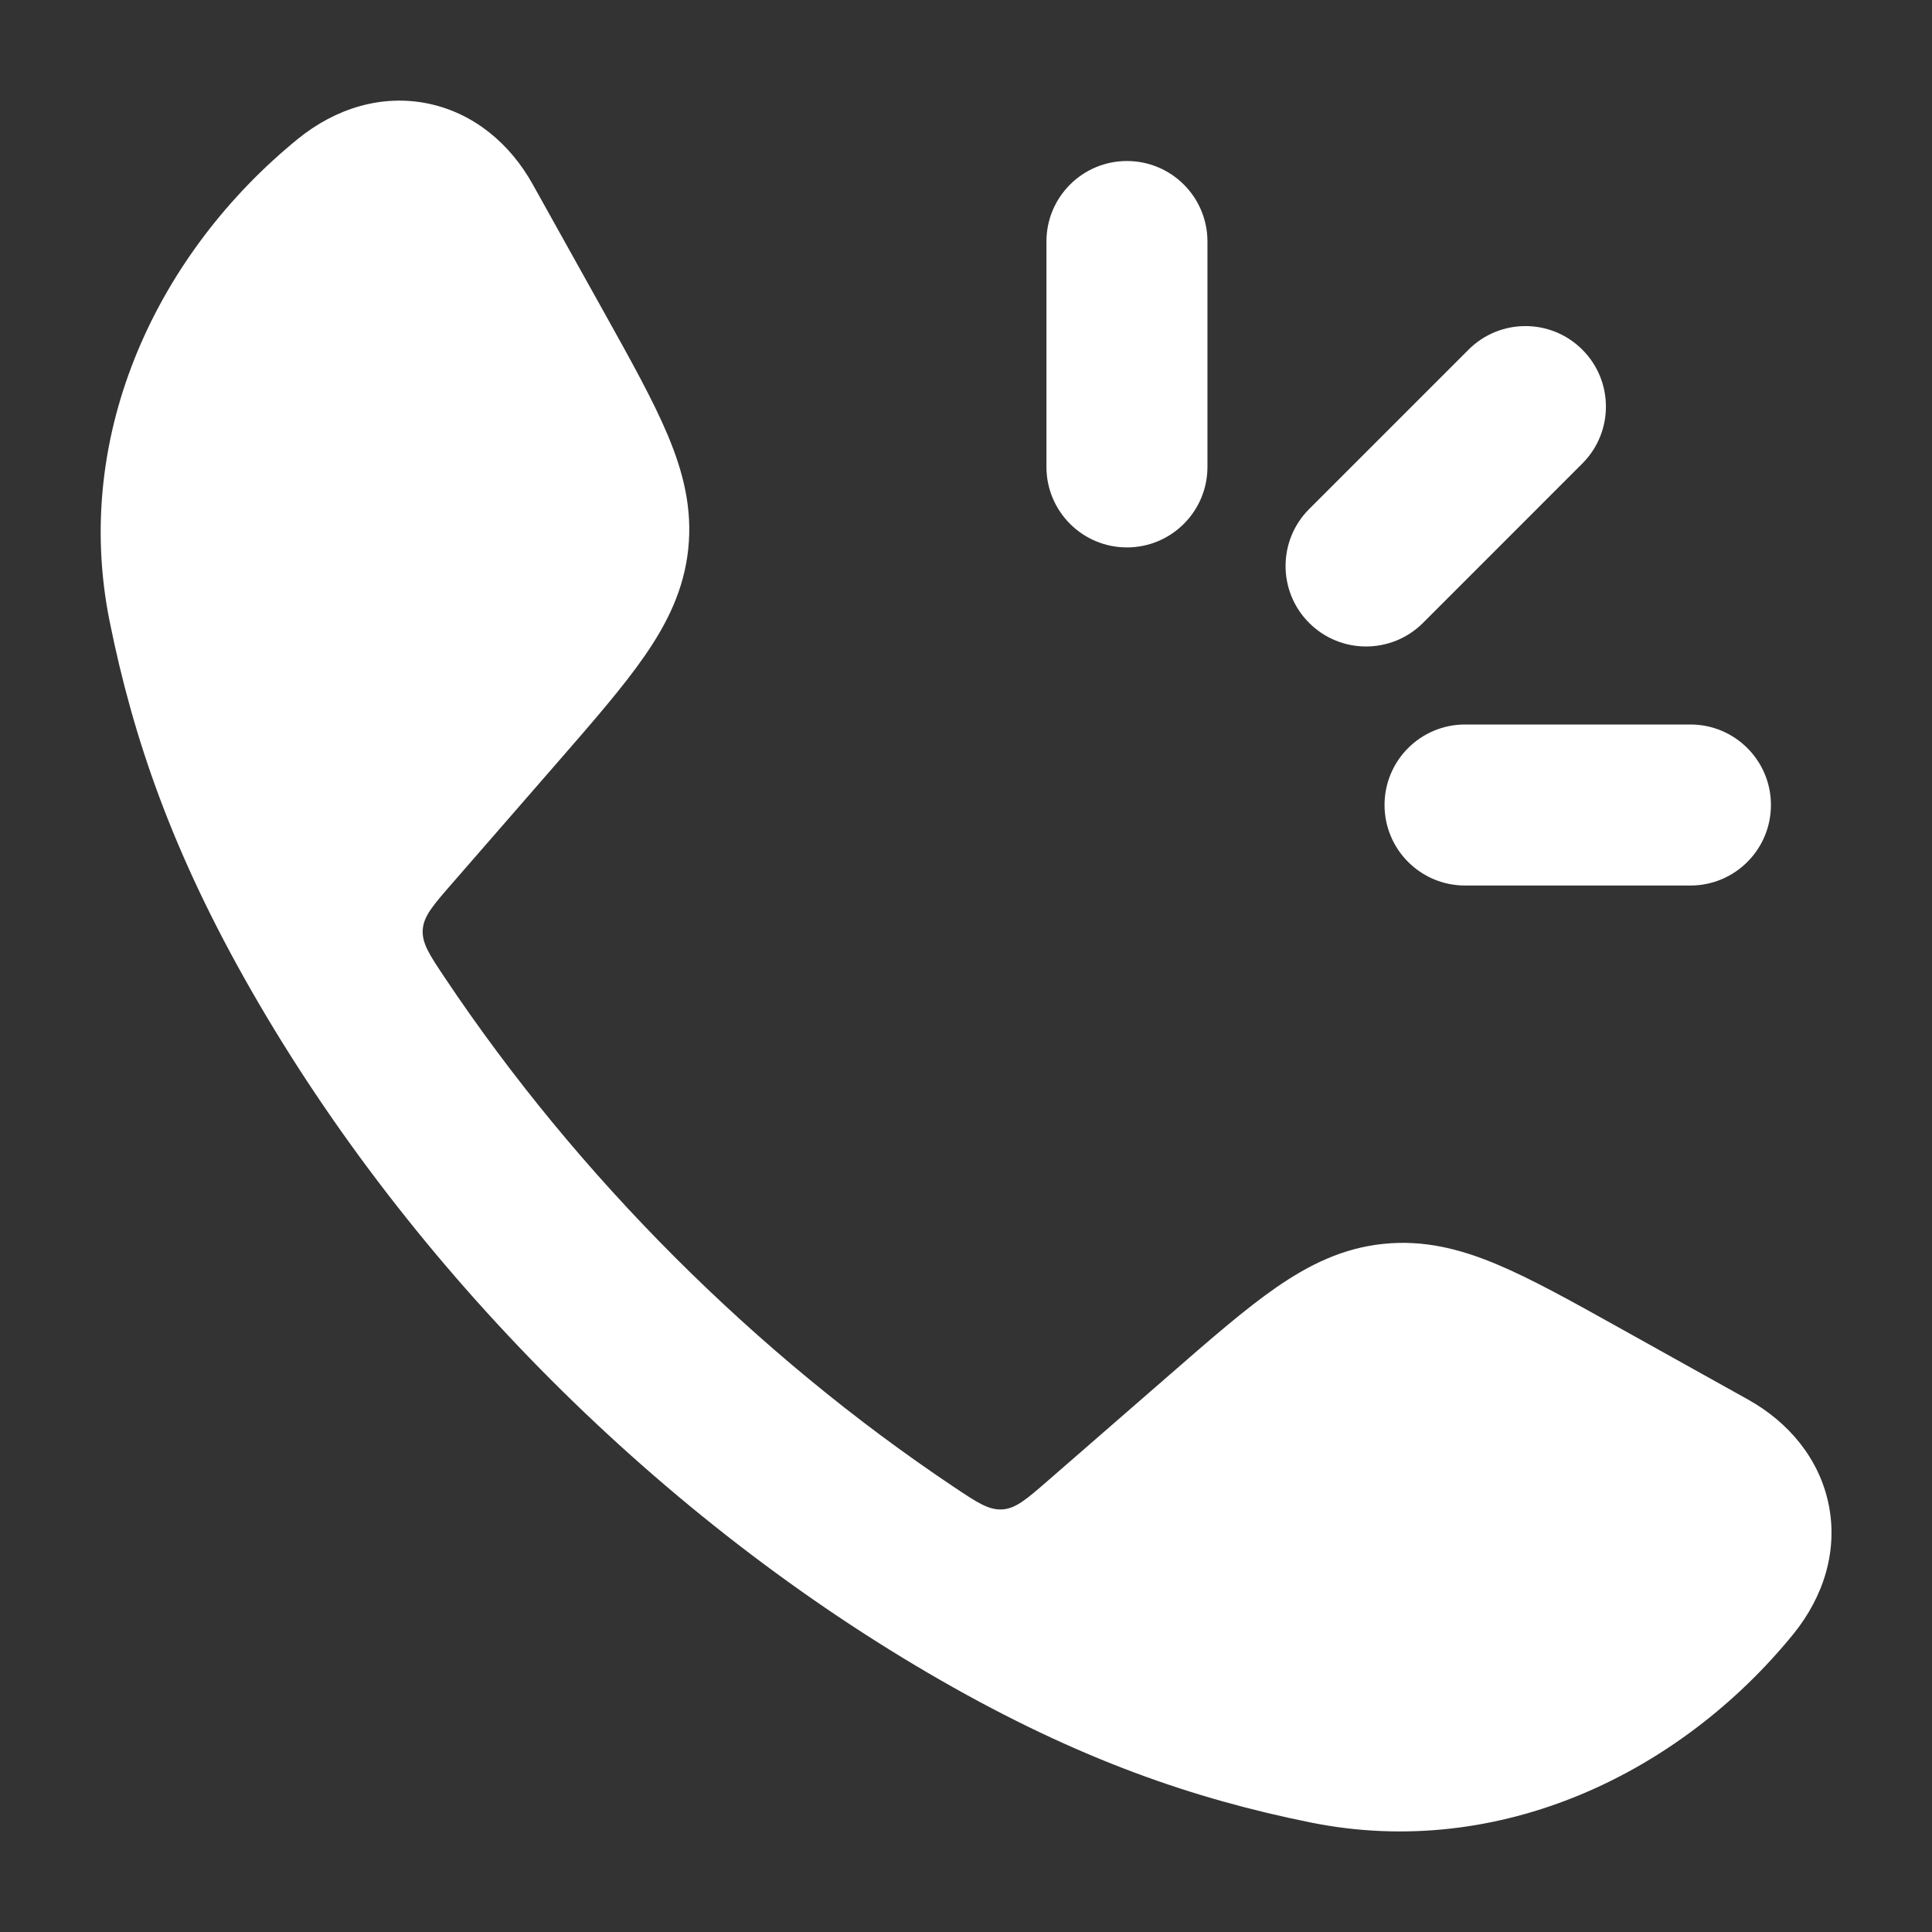
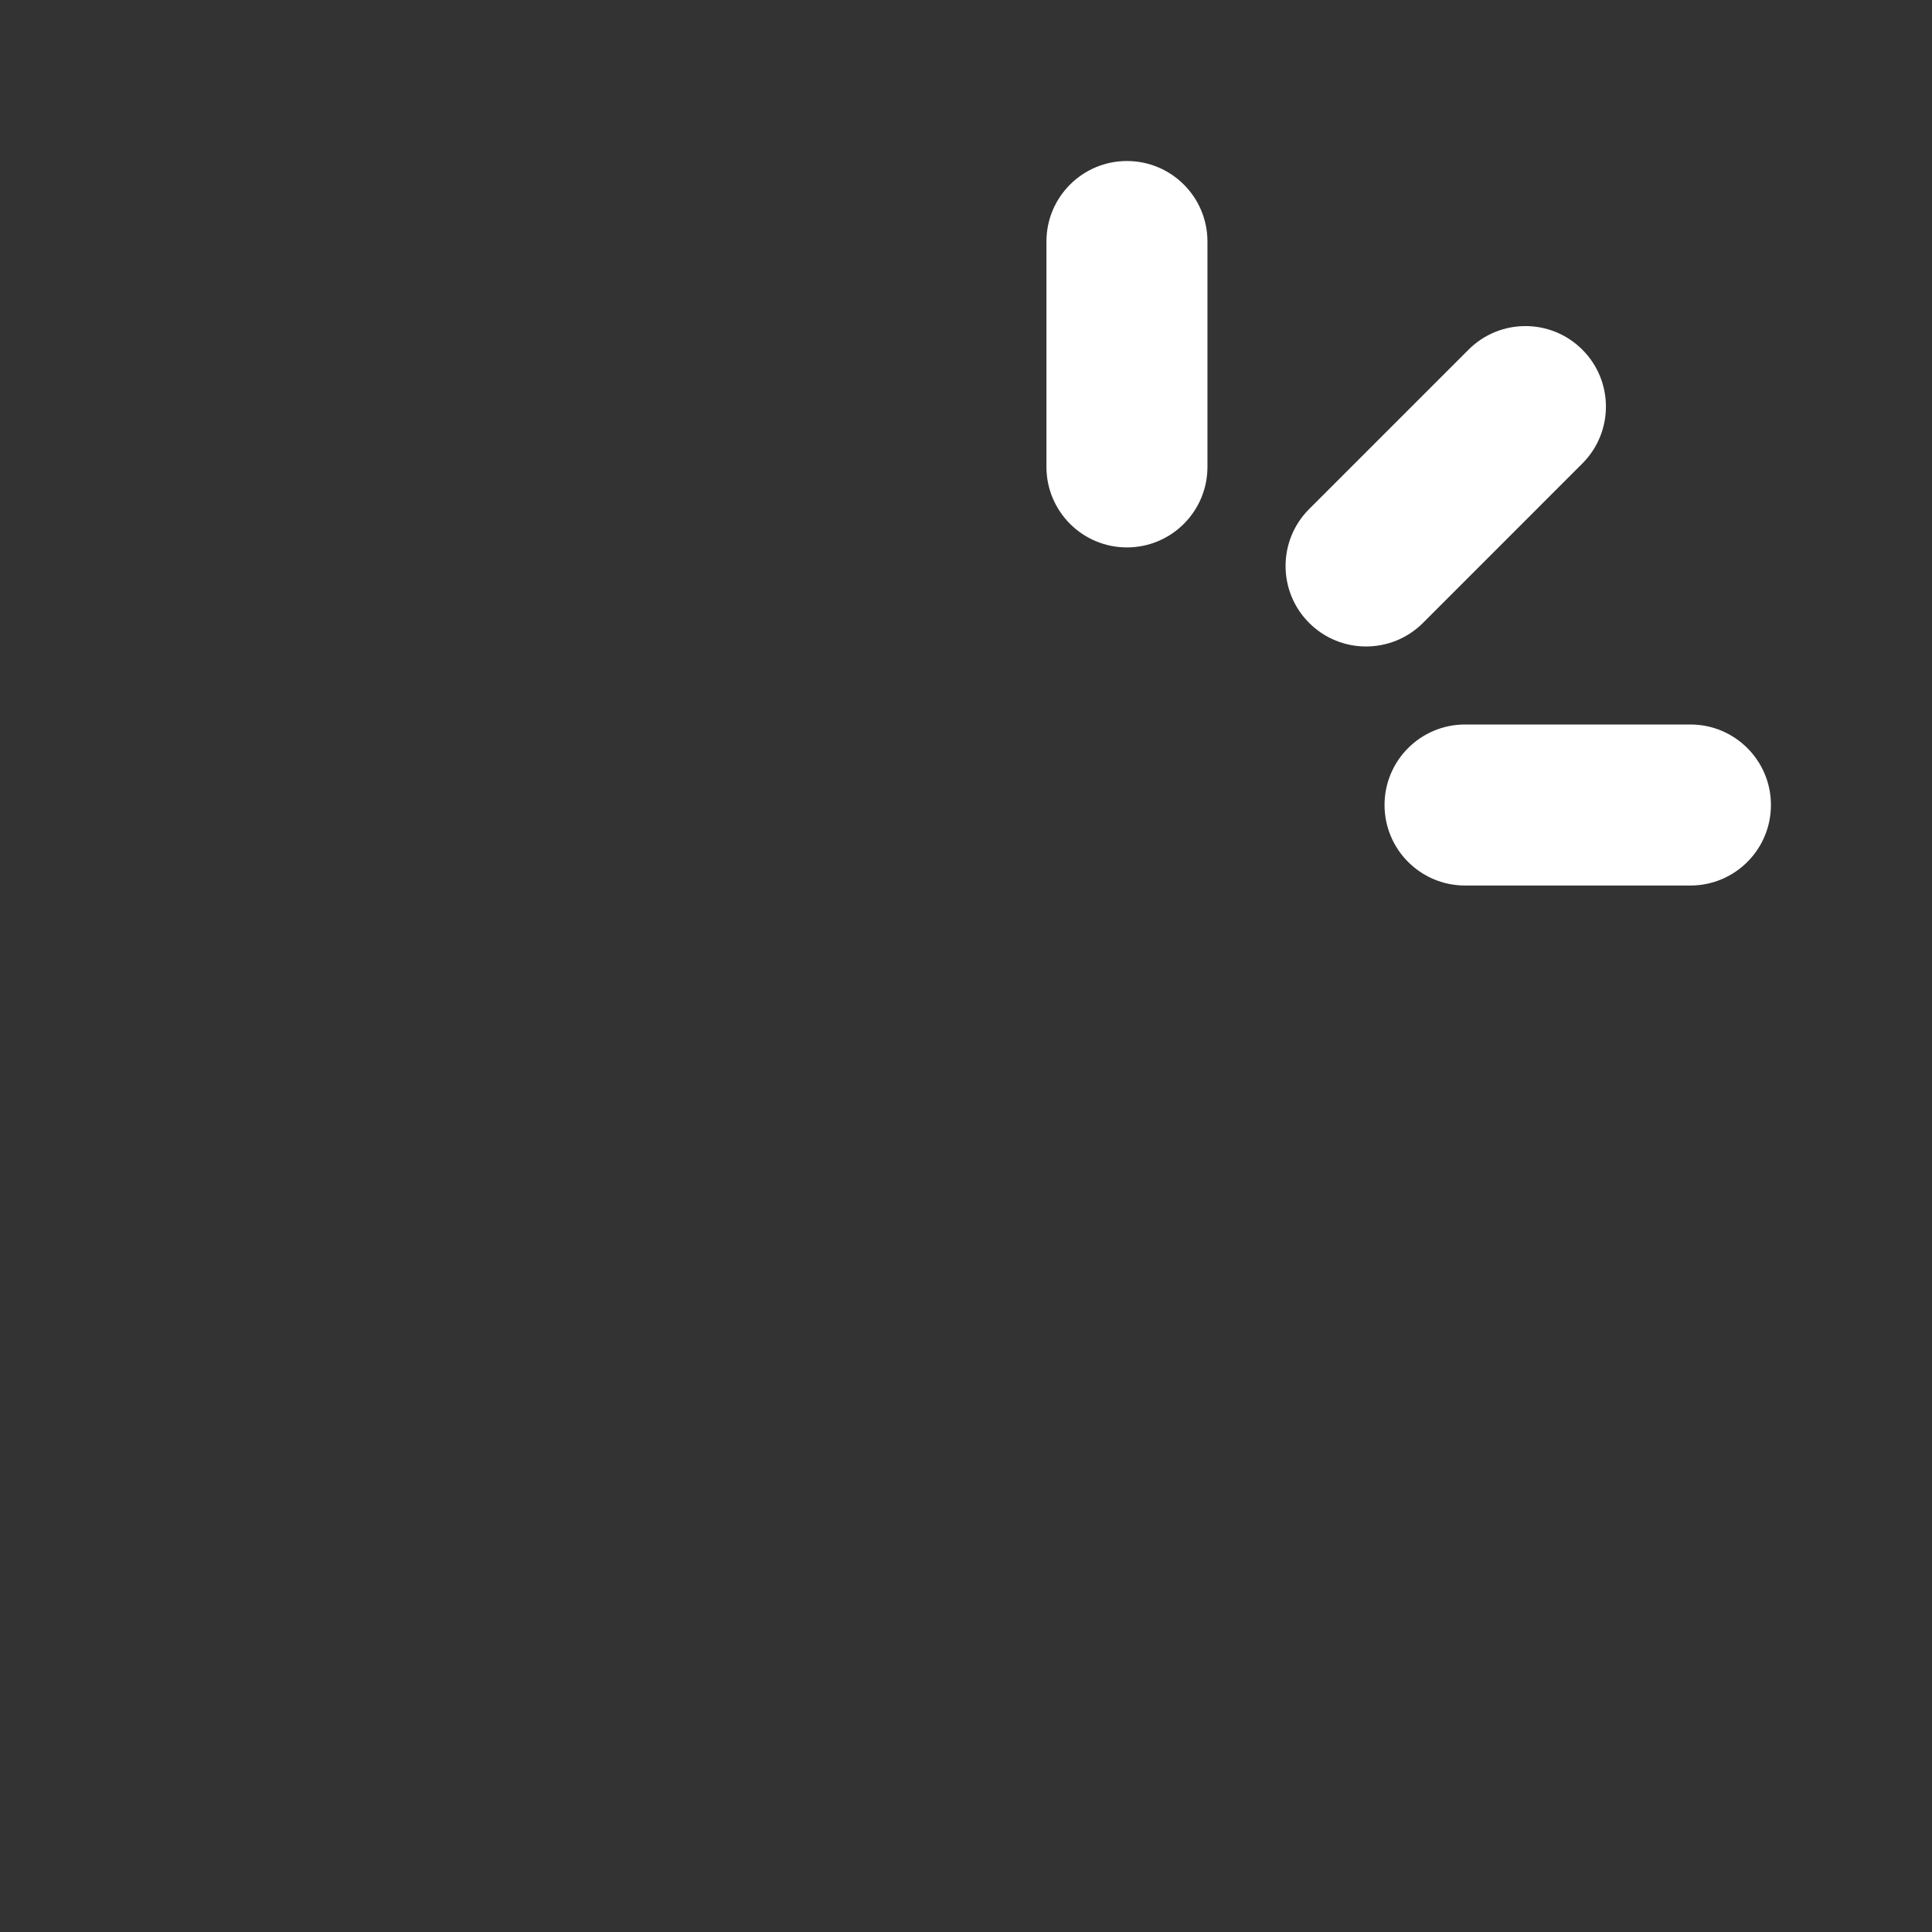
<svg xmlns="http://www.w3.org/2000/svg" width="41" height="41" viewBox="0 0 41 41" fill="none">
  <rect x="0" y="0" width="41" height="41" fill="#333333" stroke="none" />
-   <path d="M9.085 2.198C10.053 2.398 10.824 3.048 11.303 3.908L12.829 6.645C13.391 7.654 13.864 8.502 14.173 9.24C14.501 10.022 14.695 10.794 14.606 11.647C14.517 12.5 14.168 13.215 13.685 13.913C13.231 14.571 12.593 15.303 11.835 16.174L9.592 18.751C9.19 19.212 8.989 19.443 8.971 19.732C8.953 20.02 9.117 20.267 9.447 20.759C12.255 24.96 16.039 28.746 20.243 31.556C20.736 31.886 20.982 32.05 21.271 32.032C21.559 32.014 21.79 31.812 22.252 31.41L24.829 29.168C25.699 28.41 26.432 27.772 27.09 27.317C27.788 26.835 28.503 26.485 29.356 26.397C30.209 26.308 30.981 26.502 31.763 26.83C32.501 27.139 33.349 27.612 34.357 28.174L37.095 29.7C37.954 30.179 38.605 30.95 38.805 31.918C39.007 32.896 38.709 33.879 38.05 34.687C35.66 37.619 31.831 39.486 27.815 38.676C25.346 38.178 22.91 37.348 19.963 35.658C14.043 32.263 8.735 26.953 5.344 21.039C3.654 18.093 2.825 15.657 2.327 13.188C1.516 9.171 3.383 5.342 6.315 2.953C7.124 2.294 8.107 1.996 9.085 2.198Z" fill="white" />
  <path fill-rule="evenodd" clip-rule="evenodd" d="M23.915 3.417C24.859 3.417 25.624 4.182 25.624 5.125V9.908C25.624 10.852 24.859 11.617 23.915 11.617C22.972 11.617 22.207 10.852 22.207 9.908V5.125C22.207 4.182 22.972 3.417 23.915 3.417ZM33.58 7.421C34.247 8.088 34.247 9.169 33.58 9.836L30.198 13.219C29.53 13.886 28.449 13.886 27.782 13.219C27.115 12.552 27.115 11.47 27.782 10.803L31.164 7.421C31.831 6.753 32.913 6.753 33.58 7.421ZM29.382 17.083C29.382 16.14 30.147 15.375 31.09 15.375H35.874C36.817 15.375 37.582 16.14 37.582 17.083C37.582 18.027 36.817 18.792 35.874 18.792H31.09C30.147 18.792 29.382 18.027 29.382 17.083Z" fill="white" />
</svg>